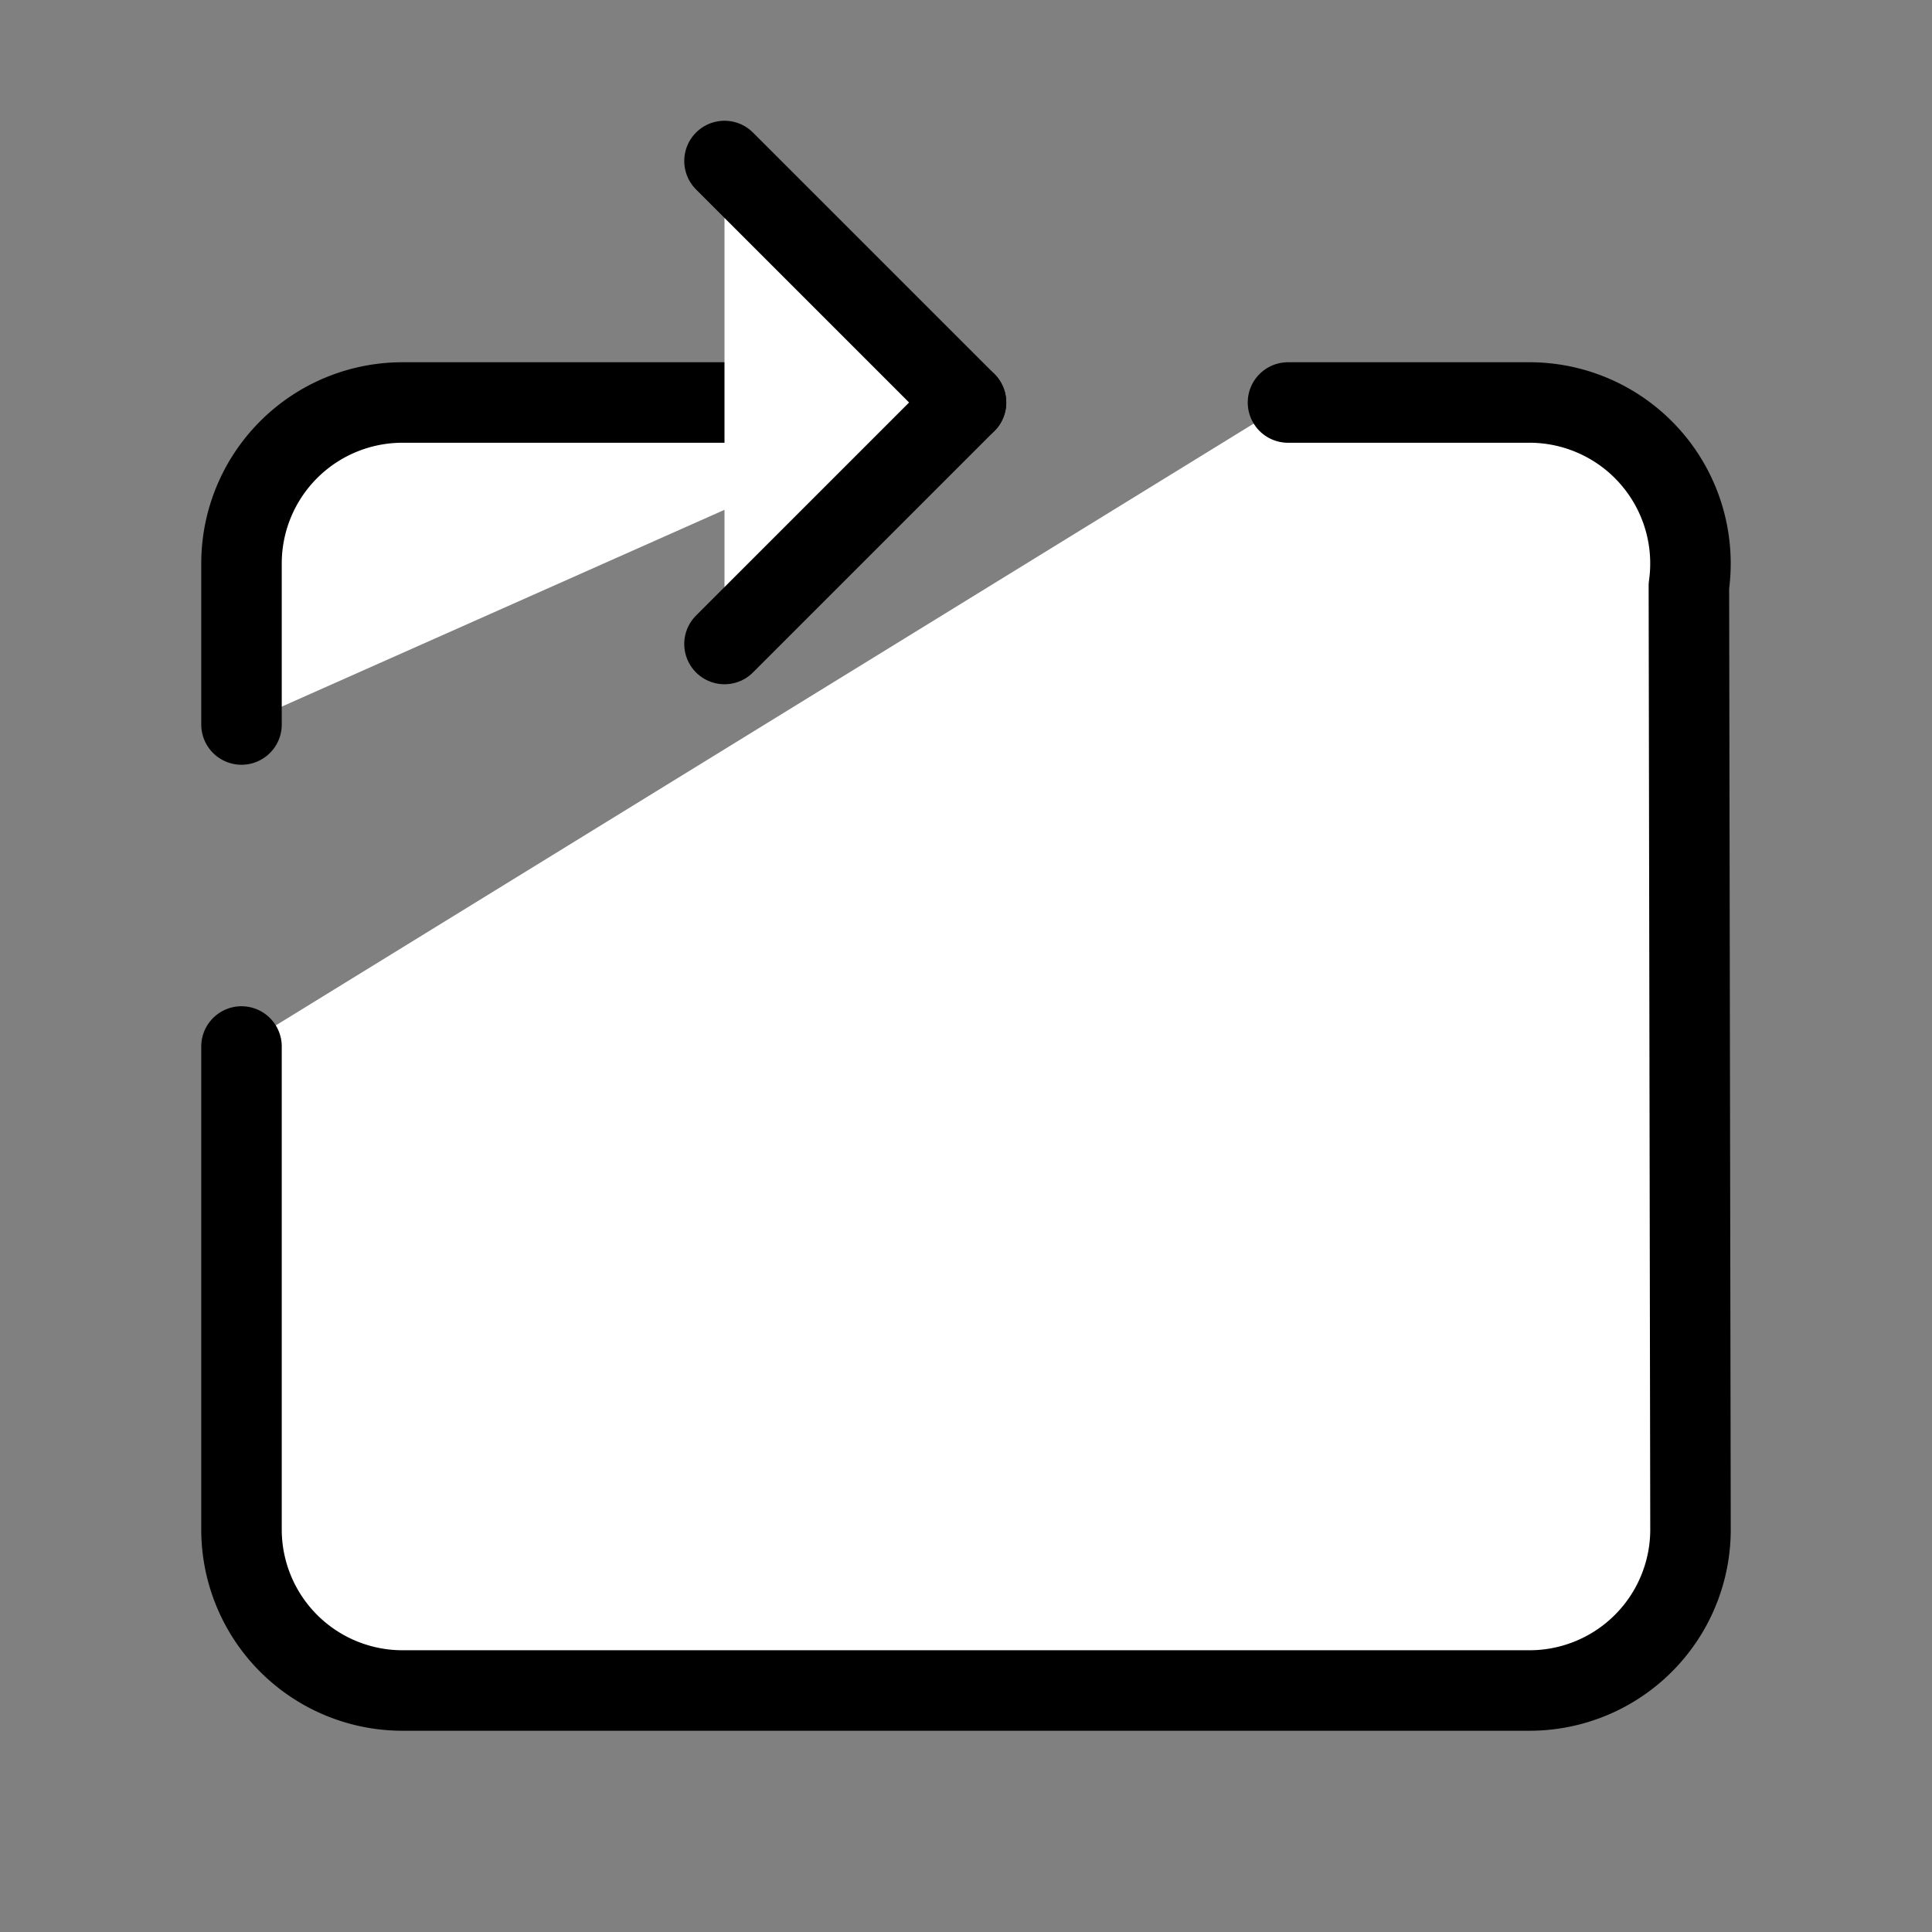
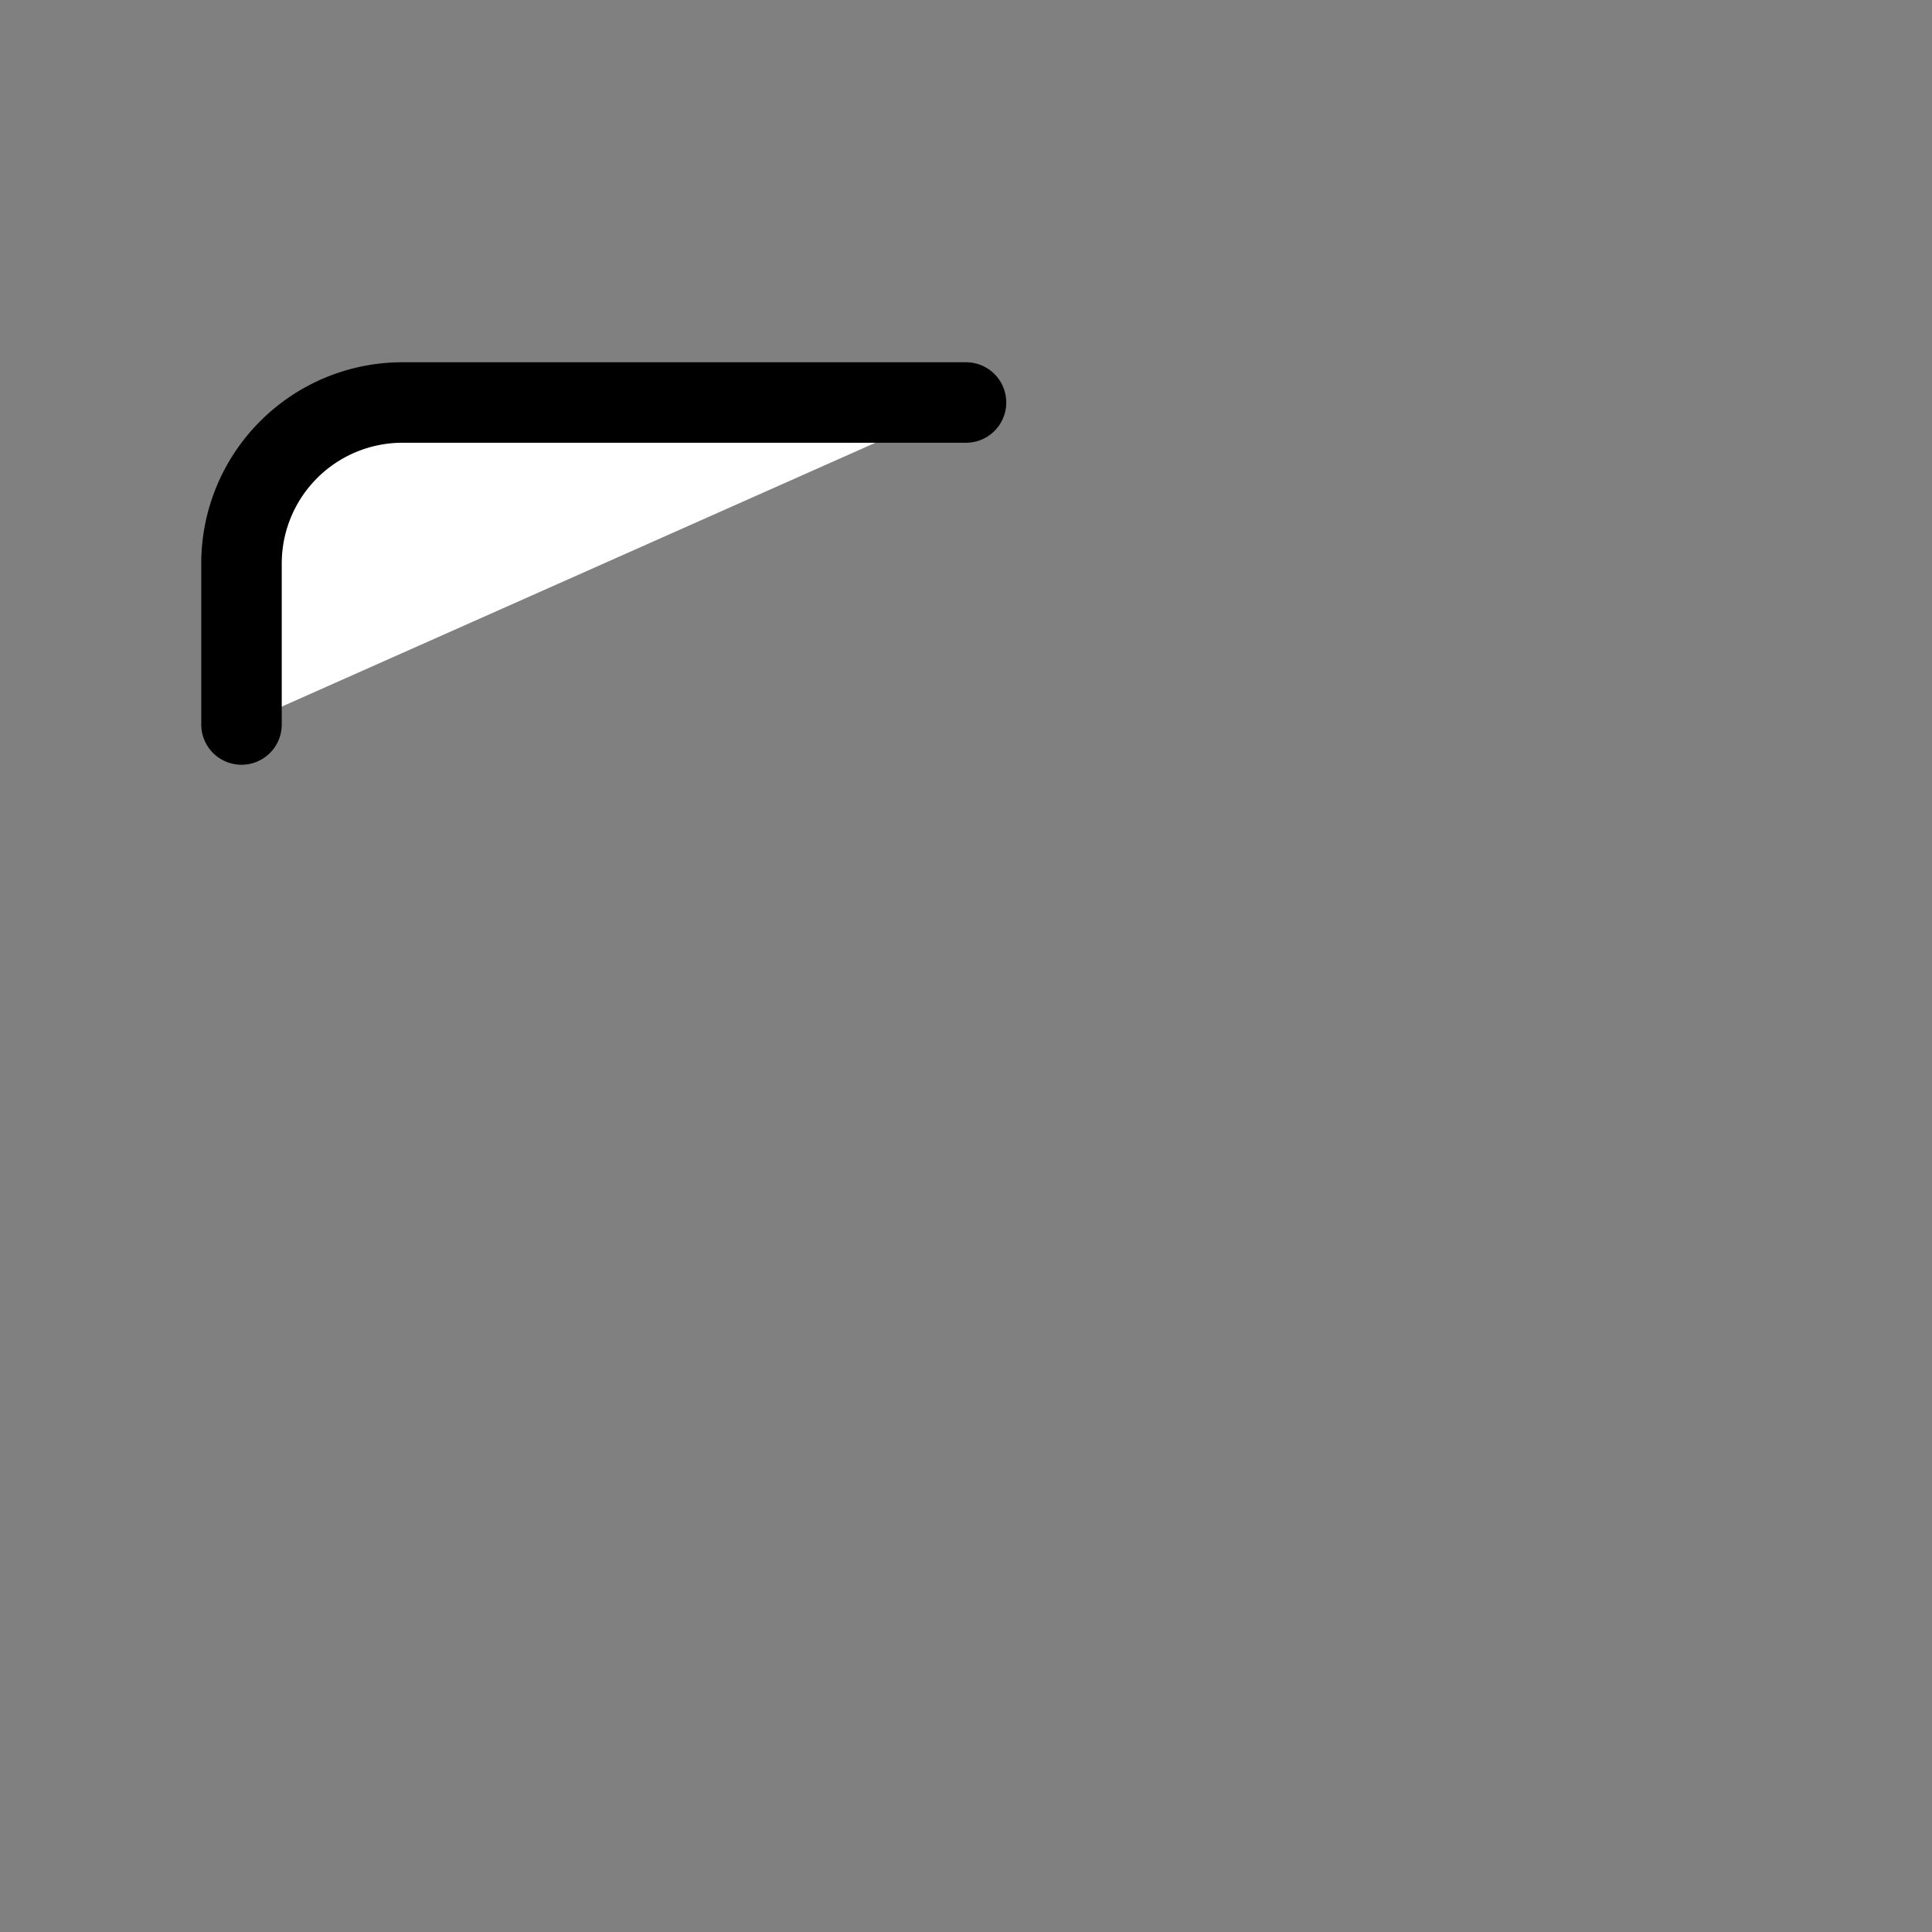
<svg xmlns="http://www.w3.org/2000/svg" width="24" height="24" viewBox="0 0 24 24" fill="#fff" stroke="currentColor" stroke-width="1" stroke-linecap="round" stroke-linejoin="round" class="lucide lucide-icon">
  <rect x="0" y="0" width="24" height="24" fill="#808080" stroke="none" />
  <style>
        @media screen and (prefers-color-scheme: light) {
          svg { fill: transparent !important; }
        }
        @media screen and (prefers-color-scheme: dark) {
          svg { stroke: #fff; fill: transparent !important; }
        }
      </style>
  <path d="M12 5H5a2 2 0 0 0-2 2v2" />
-   <path d="M3 13v6a2 2 0 0 0 2 2h14a2 2 0 0 0 2-2l-.02-11.721a2 2 0 0 0-2-2.279H16" />
-   <path d="m9 8 3-3-3-3" />
</svg>